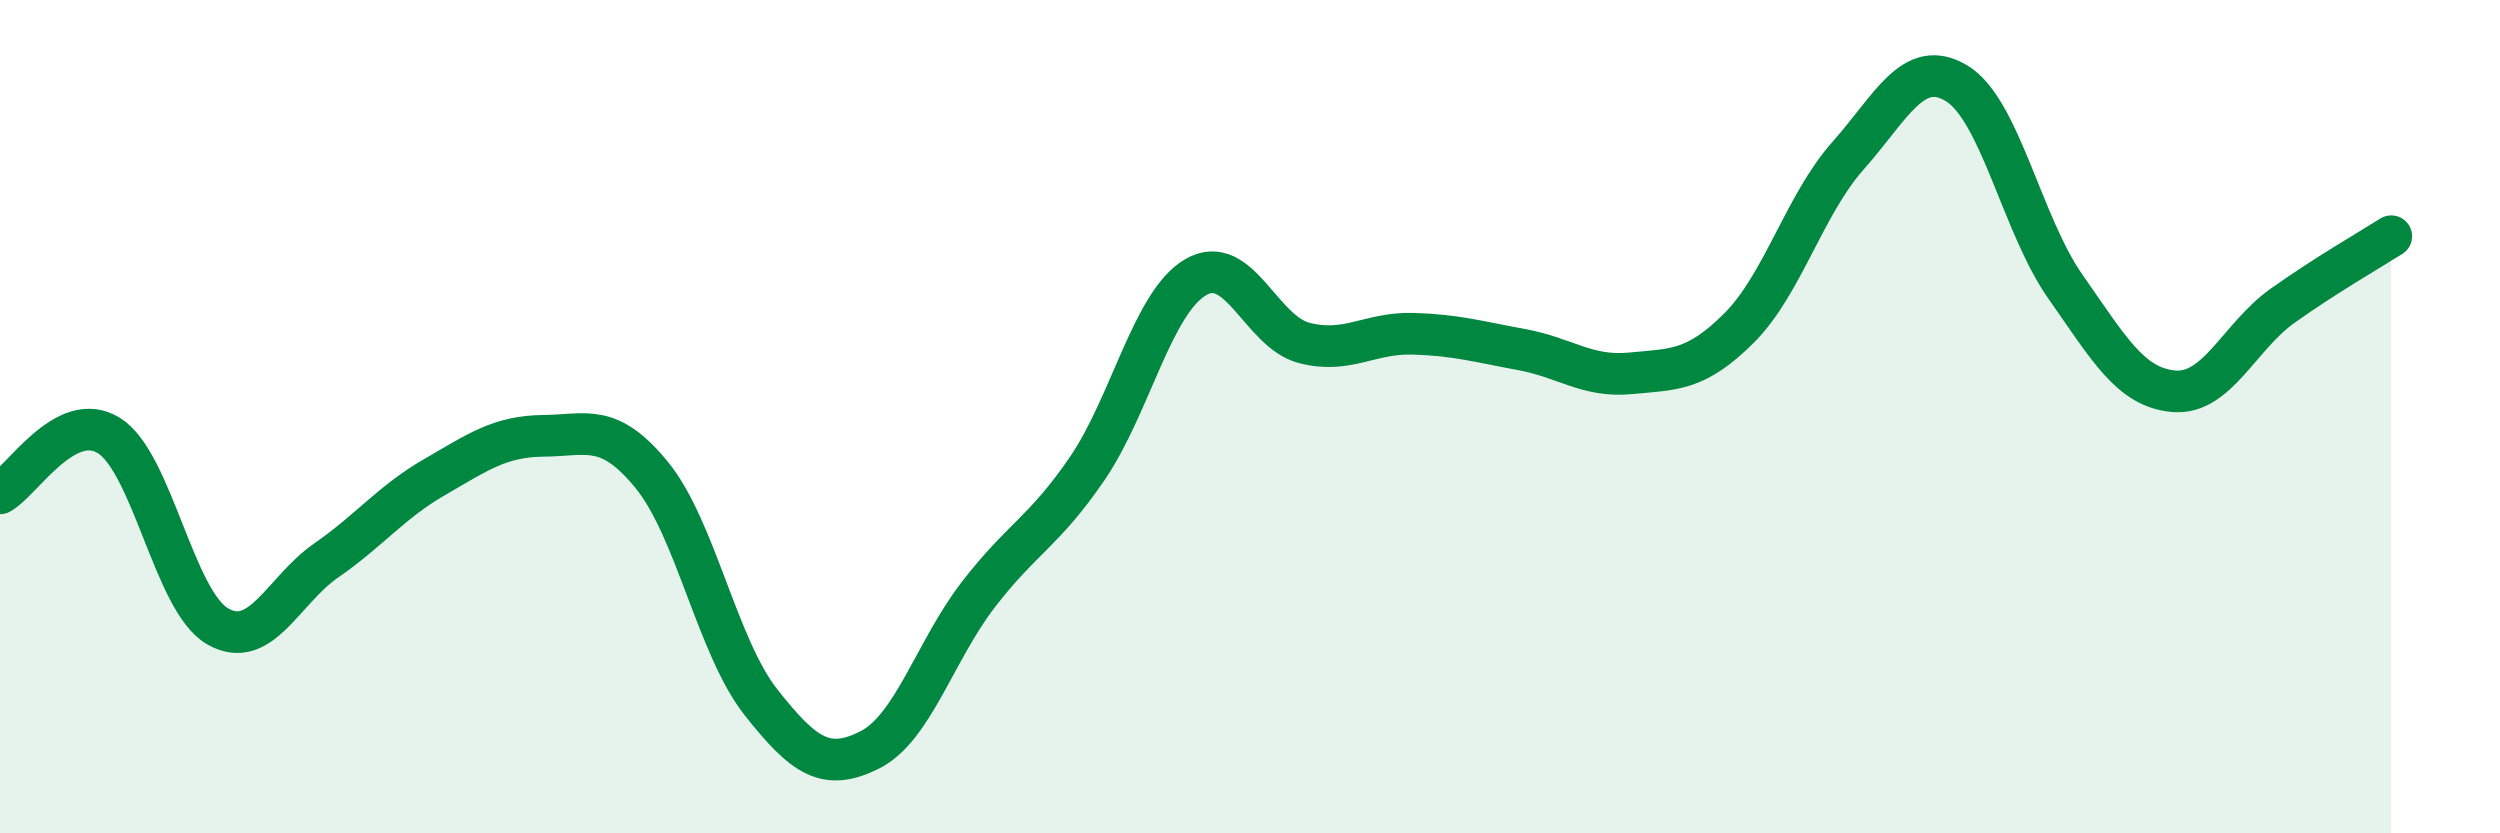
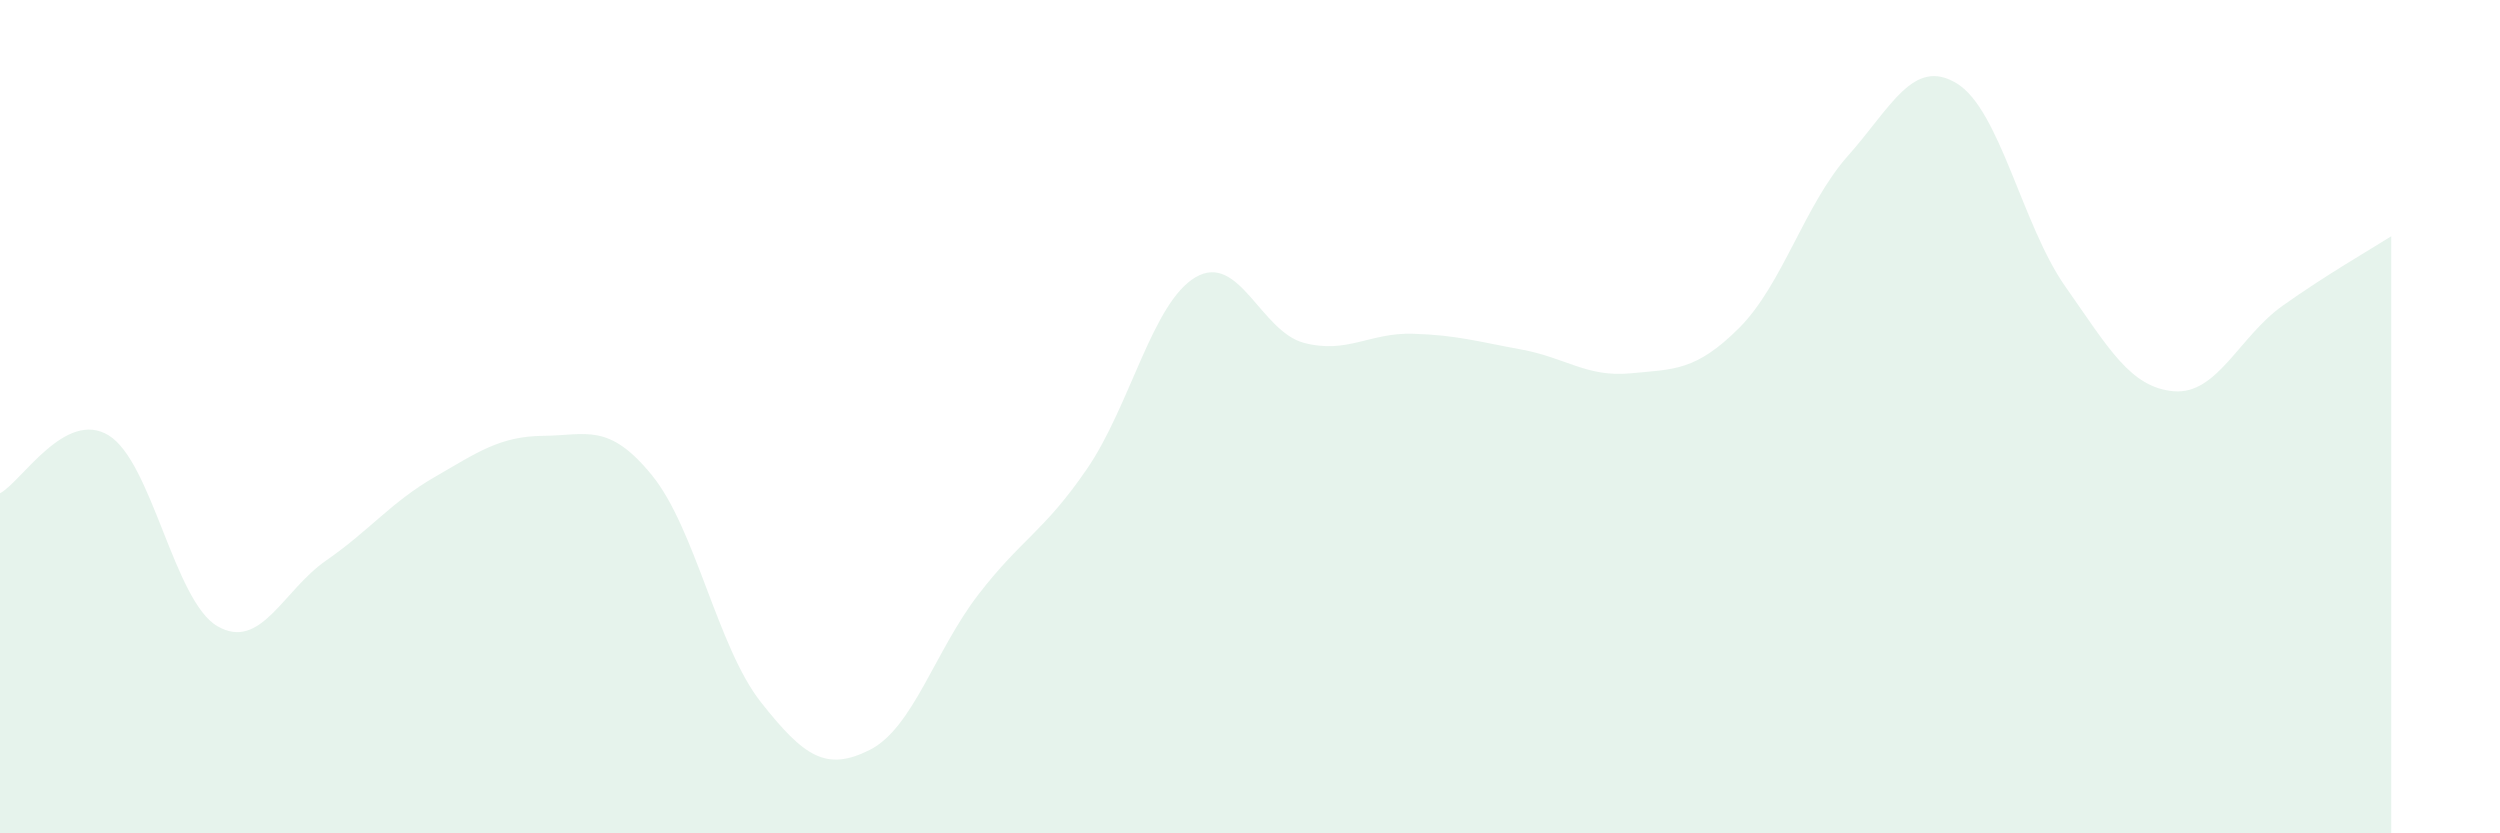
<svg xmlns="http://www.w3.org/2000/svg" width="60" height="20" viewBox="0 0 60 20">
  <path d="M 0,11.84 C 0.52,11.56 1.57,9.81 2.61,10.45 C 3.65,11.09 4.18,14.43 5.22,15.03 C 6.26,15.63 6.79,14.17 7.83,13.45 C 8.87,12.73 9.39,12.05 10.43,11.45 C 11.47,10.85 12,10.47 13.04,10.46 C 14.08,10.45 14.61,10.13 15.65,11.41 C 16.69,12.69 17.22,15.53 18.26,16.85 C 19.3,18.17 19.83,18.52 20.87,18 C 21.91,17.48 22.44,15.62 23.48,14.27 C 24.52,12.92 25.05,12.77 26.09,11.25 C 27.13,9.73 27.66,7.25 28.7,6.65 C 29.74,6.05 30.26,7.96 31.3,8.23 C 32.34,8.5 32.87,7.98 33.91,8.01 C 34.95,8.04 35.48,8.2 36.52,8.39 C 37.56,8.58 38.09,9.06 39.13,8.96 C 40.17,8.86 40.7,8.91 41.74,7.87 C 42.78,6.83 43.31,4.91 44.35,3.74 C 45.39,2.57 45.92,1.37 46.96,2 C 48,2.63 48.53,5.4 49.57,6.88 C 50.61,8.36 51.13,9.3 52.17,9.39 C 53.21,9.48 53.74,8.08 54.78,7.34 C 55.82,6.6 56.87,6 57.39,5.67L57.39 20L0 20Z" fill="#008740" opacity="0.1" stroke-linecap="round" stroke-linejoin="round" />
-   <path d="M 0,11.84 C 0.52,11.56 1.57,9.81 2.61,10.45 C 3.65,11.09 4.18,14.43 5.22,15.03 C 6.26,15.63 6.79,14.17 7.83,13.45 C 8.87,12.73 9.39,12.05 10.43,11.45 C 11.47,10.85 12,10.47 13.04,10.46 C 14.08,10.45 14.61,10.13 15.65,11.41 C 16.69,12.69 17.22,15.53 18.26,16.85 C 19.3,18.17 19.83,18.52 20.87,18 C 21.91,17.48 22.44,15.62 23.48,14.27 C 24.52,12.92 25.05,12.77 26.09,11.25 C 27.13,9.73 27.66,7.25 28.7,6.65 C 29.74,6.05 30.26,7.96 31.3,8.23 C 32.34,8.5 32.87,7.98 33.91,8.01 C 34.95,8.04 35.48,8.2 36.52,8.39 C 37.56,8.58 38.09,9.06 39.13,8.96 C 40.17,8.86 40.7,8.91 41.74,7.87 C 42.78,6.83 43.31,4.91 44.35,3.74 C 45.39,2.57 45.92,1.37 46.96,2 C 48,2.63 48.53,5.4 49.57,6.88 C 50.61,8.36 51.13,9.3 52.17,9.39 C 53.21,9.48 53.74,8.08 54.78,7.34 C 55.82,6.6 56.87,6 57.39,5.67" stroke="#008740" stroke-width="1" fill="none" stroke-linecap="round" stroke-linejoin="round" />
</svg>